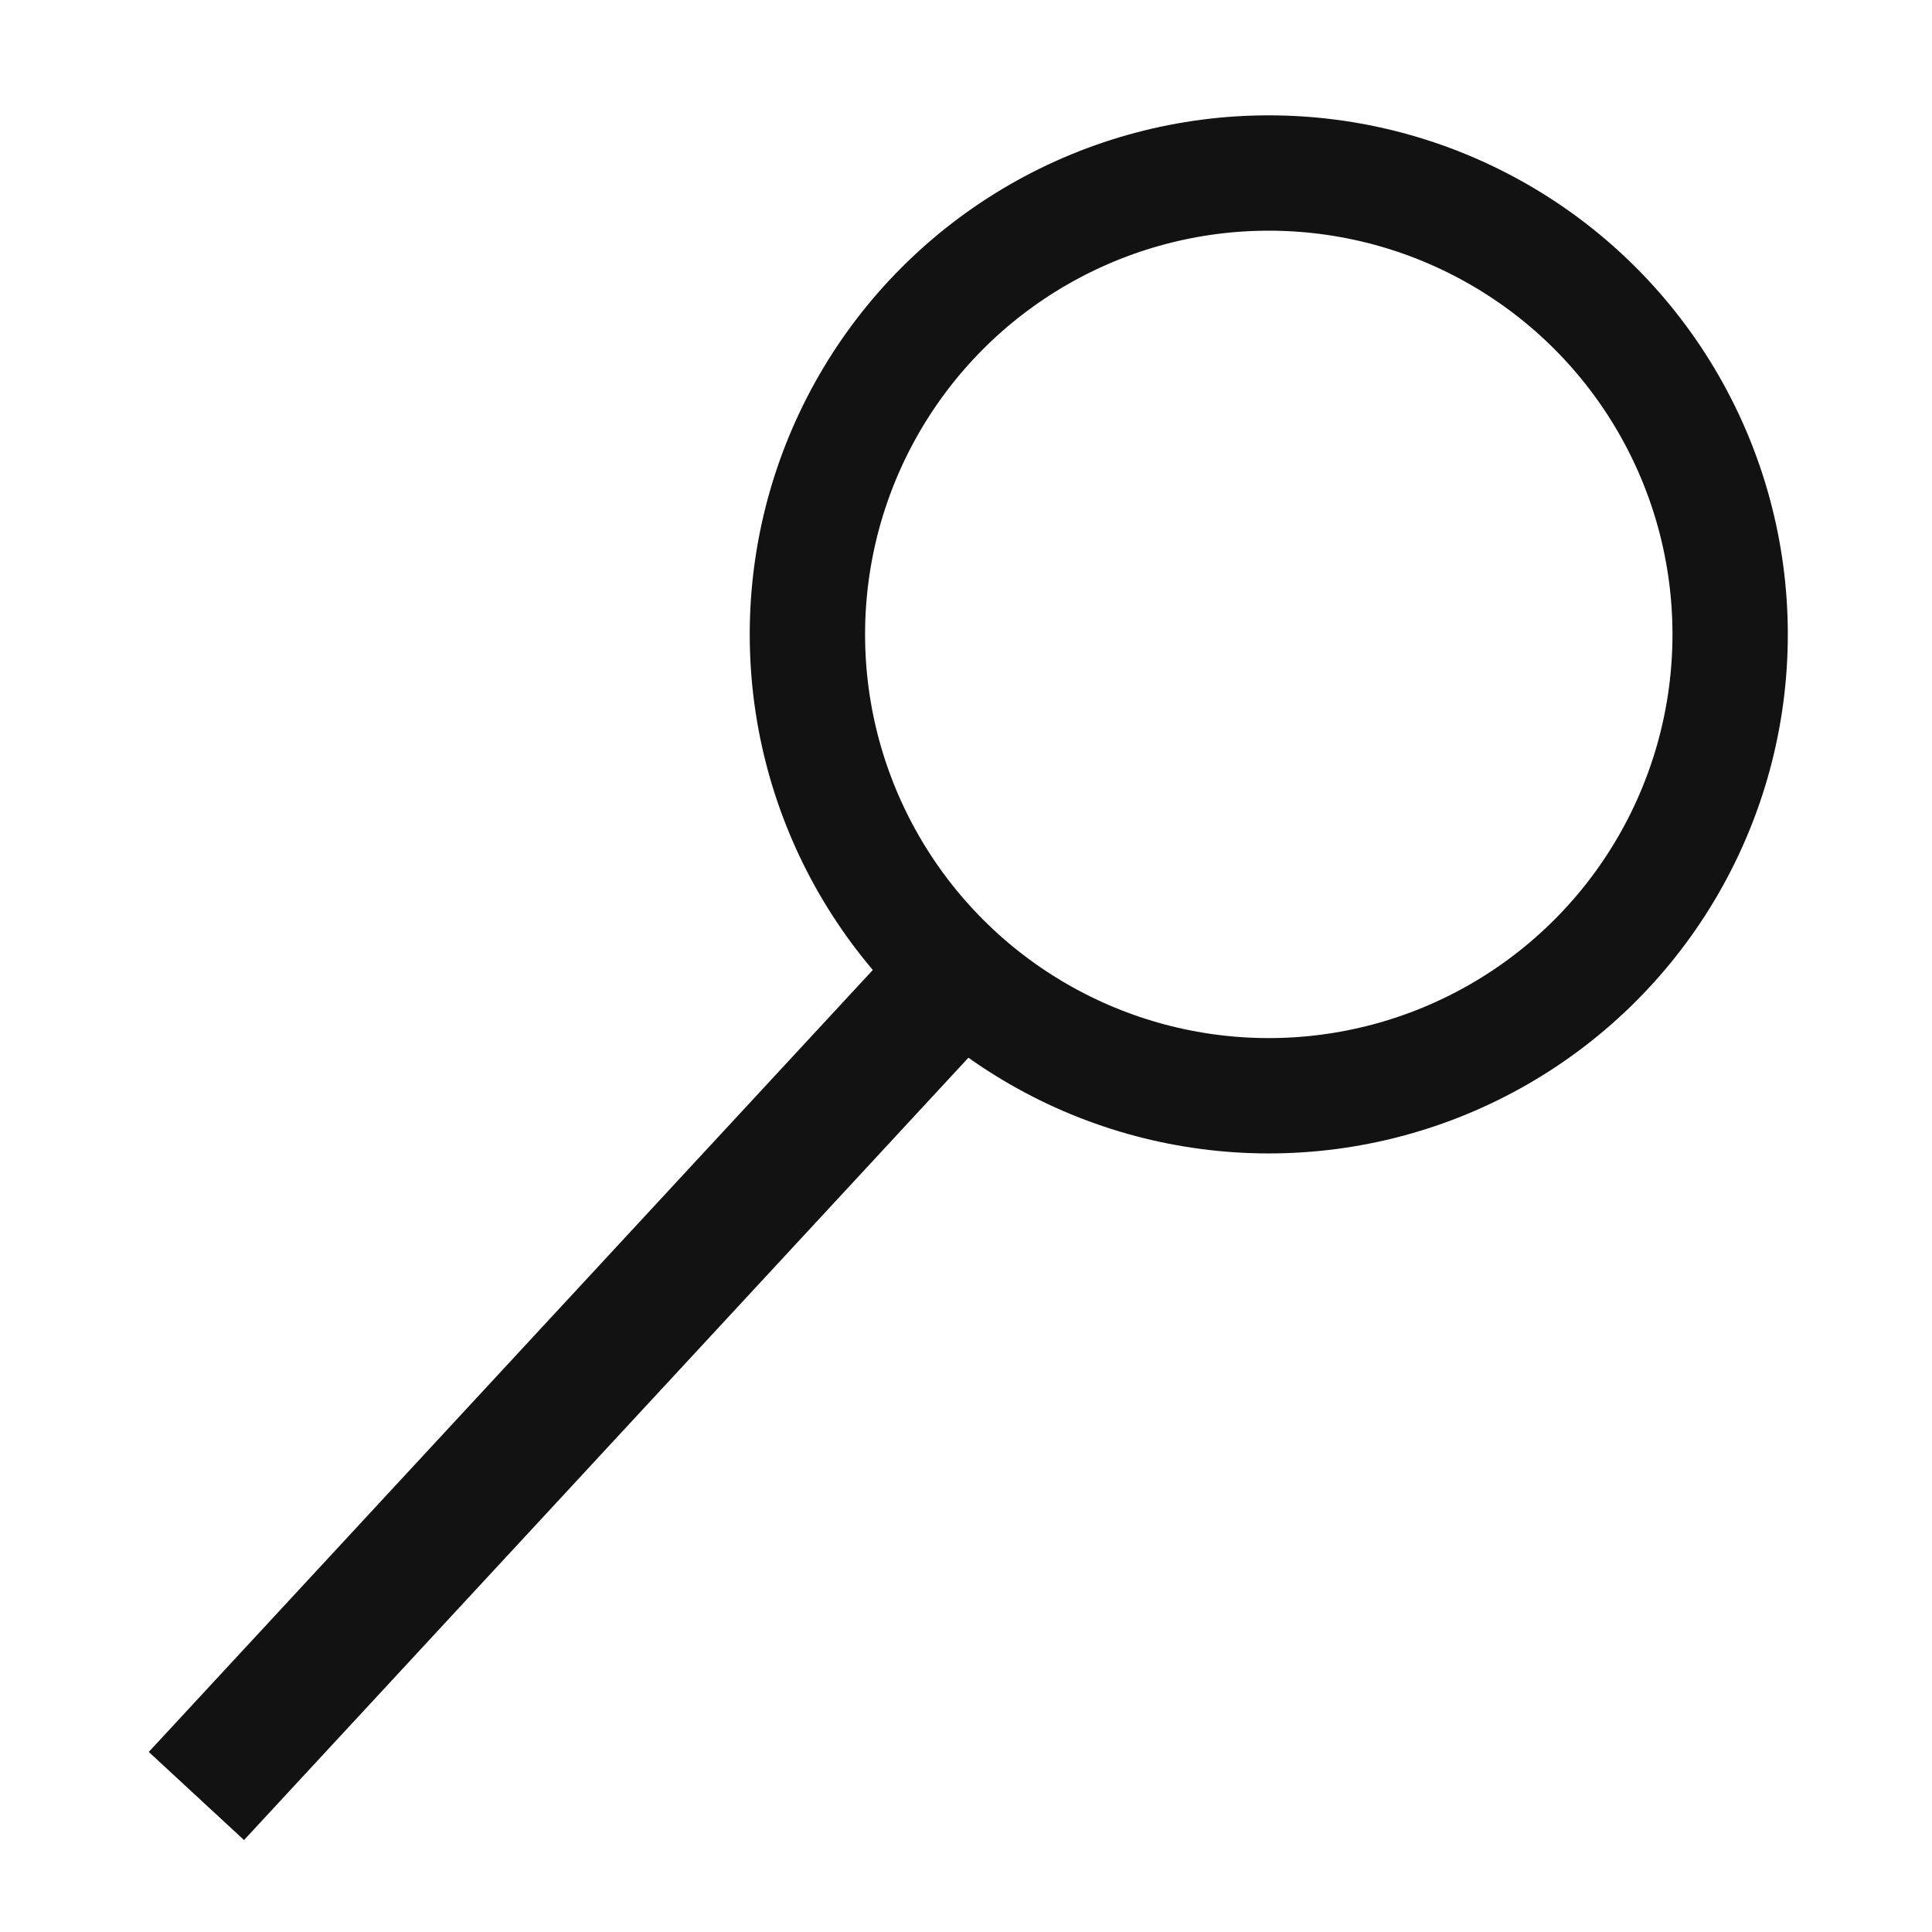
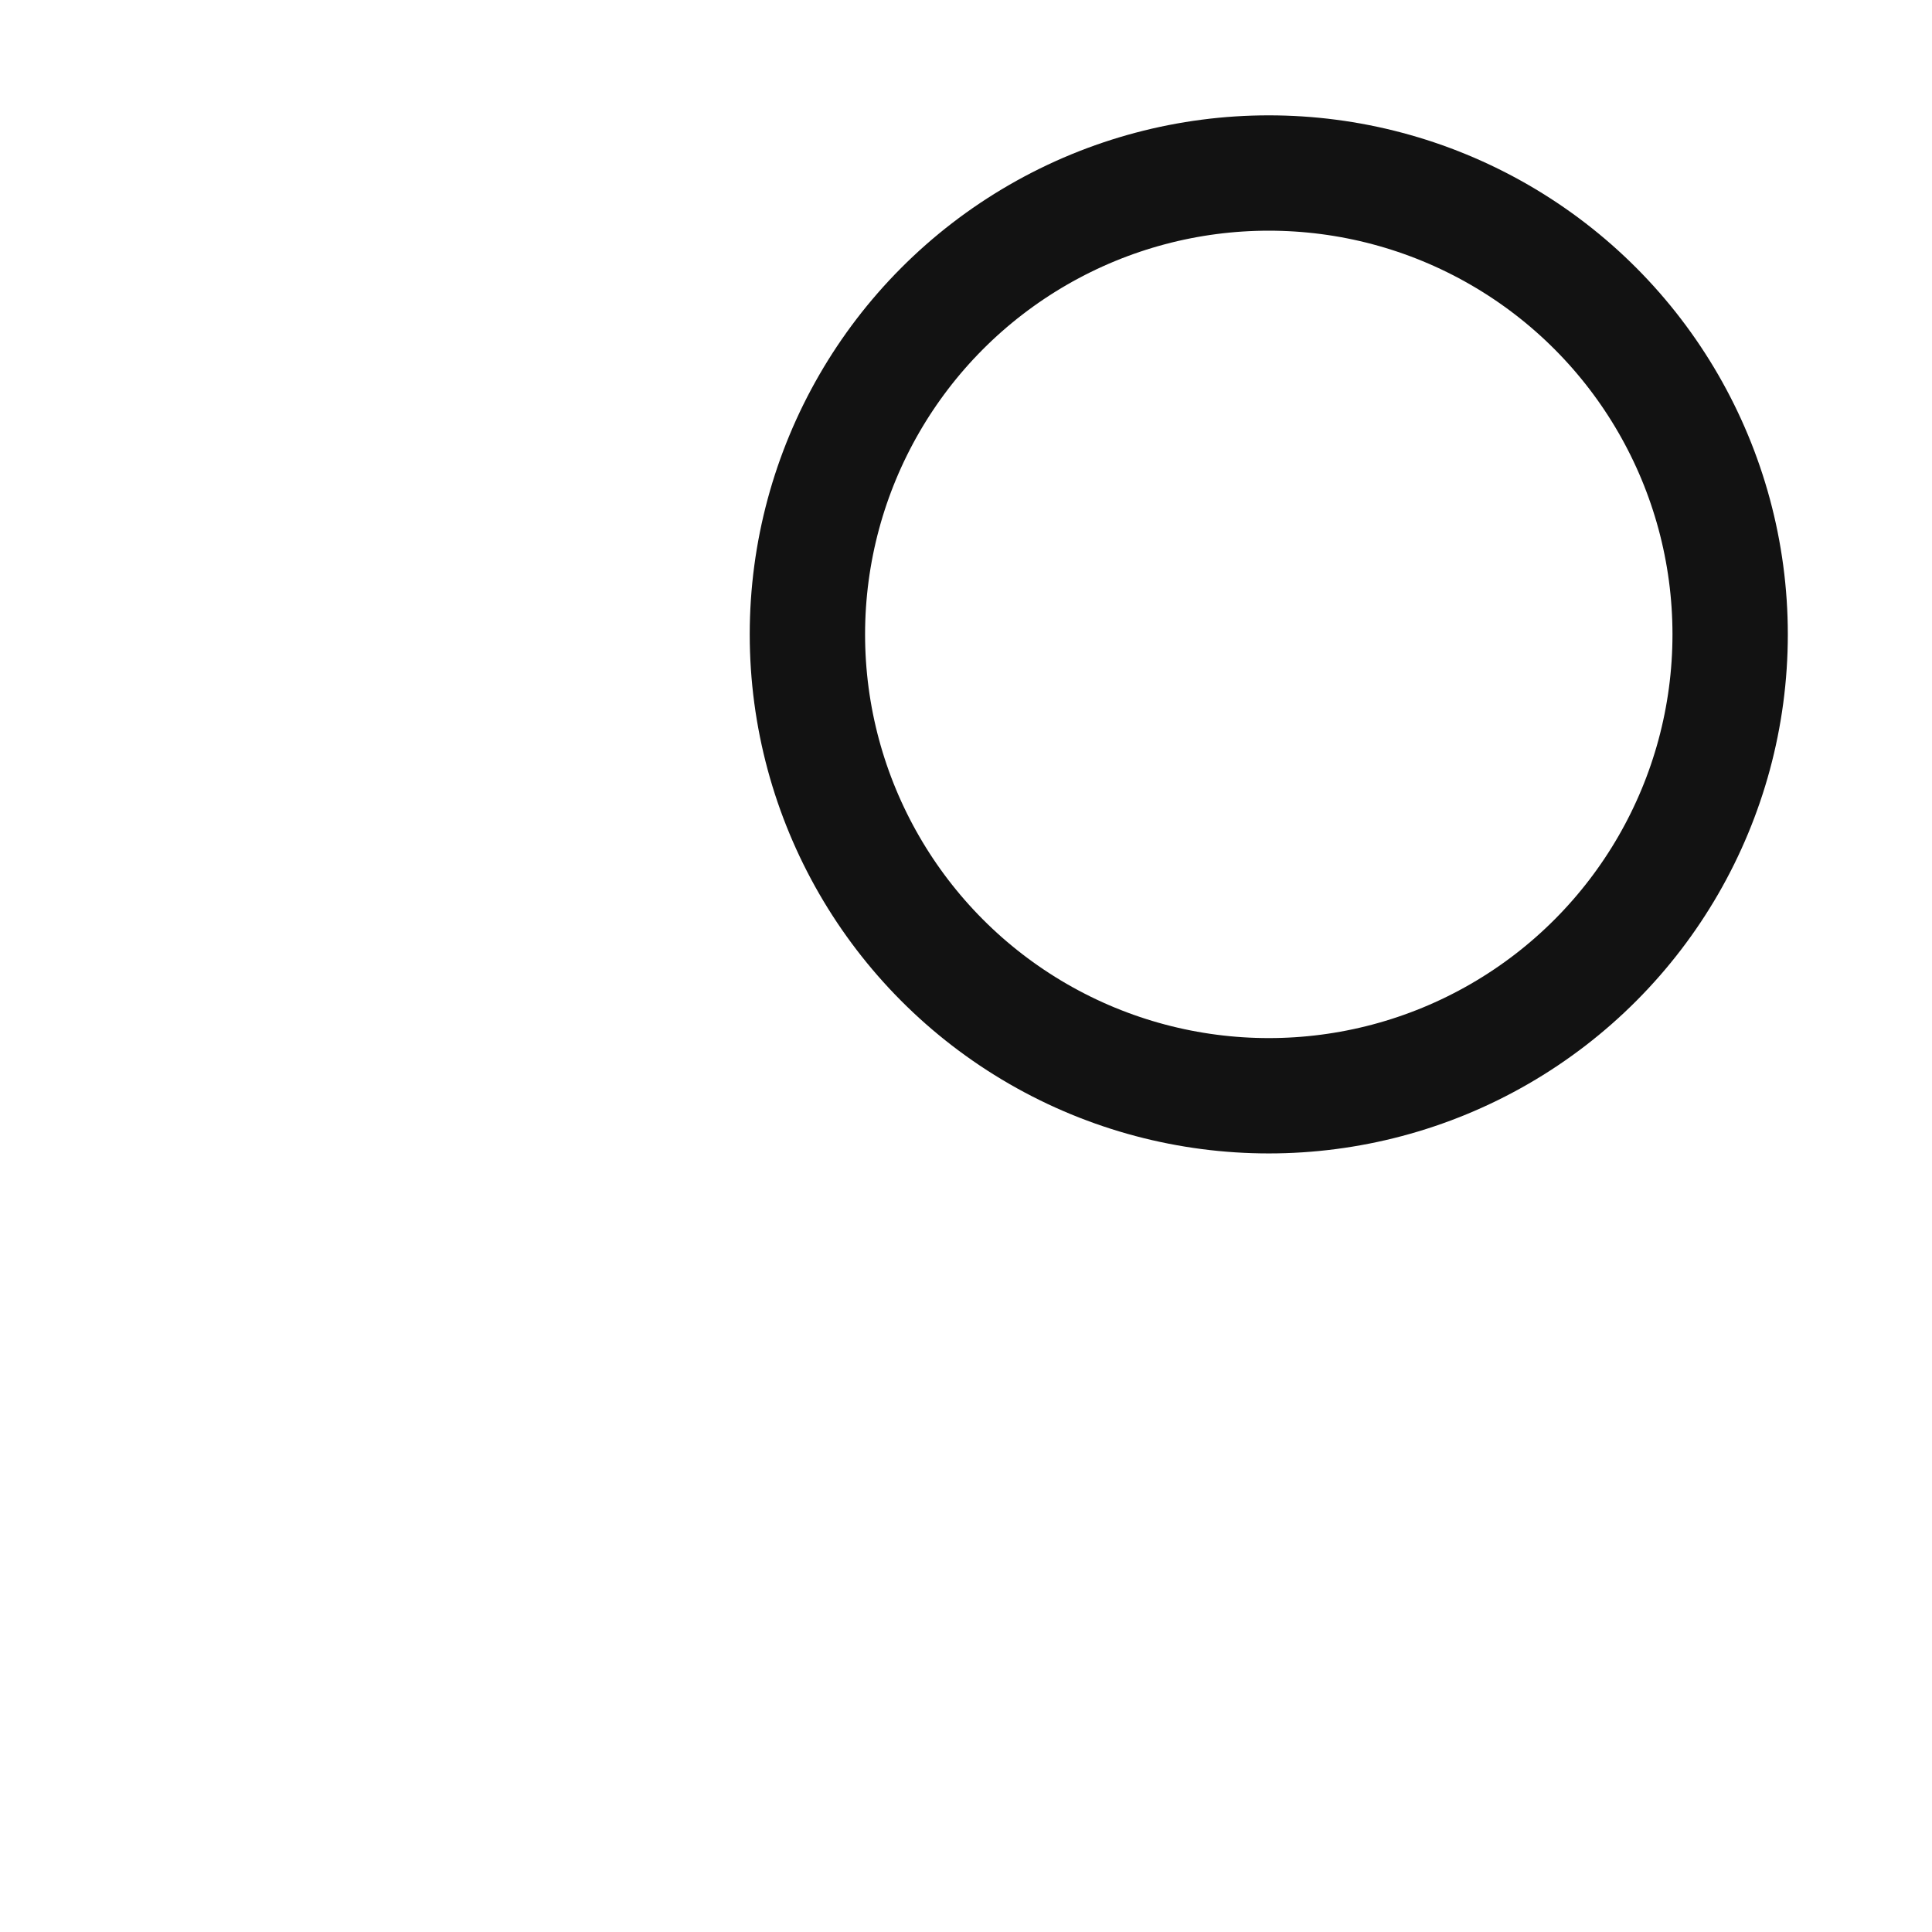
<svg xmlns="http://www.w3.org/2000/svg" width="67" height="67" viewBox="0 0 67 67">
  <defs>
    <style>
      .cls-1, .cls-2 {
        fill: none;
        stroke: #121212;
      }

      .cls-1 {
        stroke-width: 4px;
      }

      .cls-2 {
        stroke-width: 3.5px;
        fill-rule: evenodd;
      }
    </style>
  </defs>
  <circle class="cls-1" cx="44" cy="22" r="16" />
-   <path id="Line_1" data-name="Line 1" class="cls-2" d="M32.633,33.66l0.734,0.679-25,27L7.633,60.66Z" />
</svg>